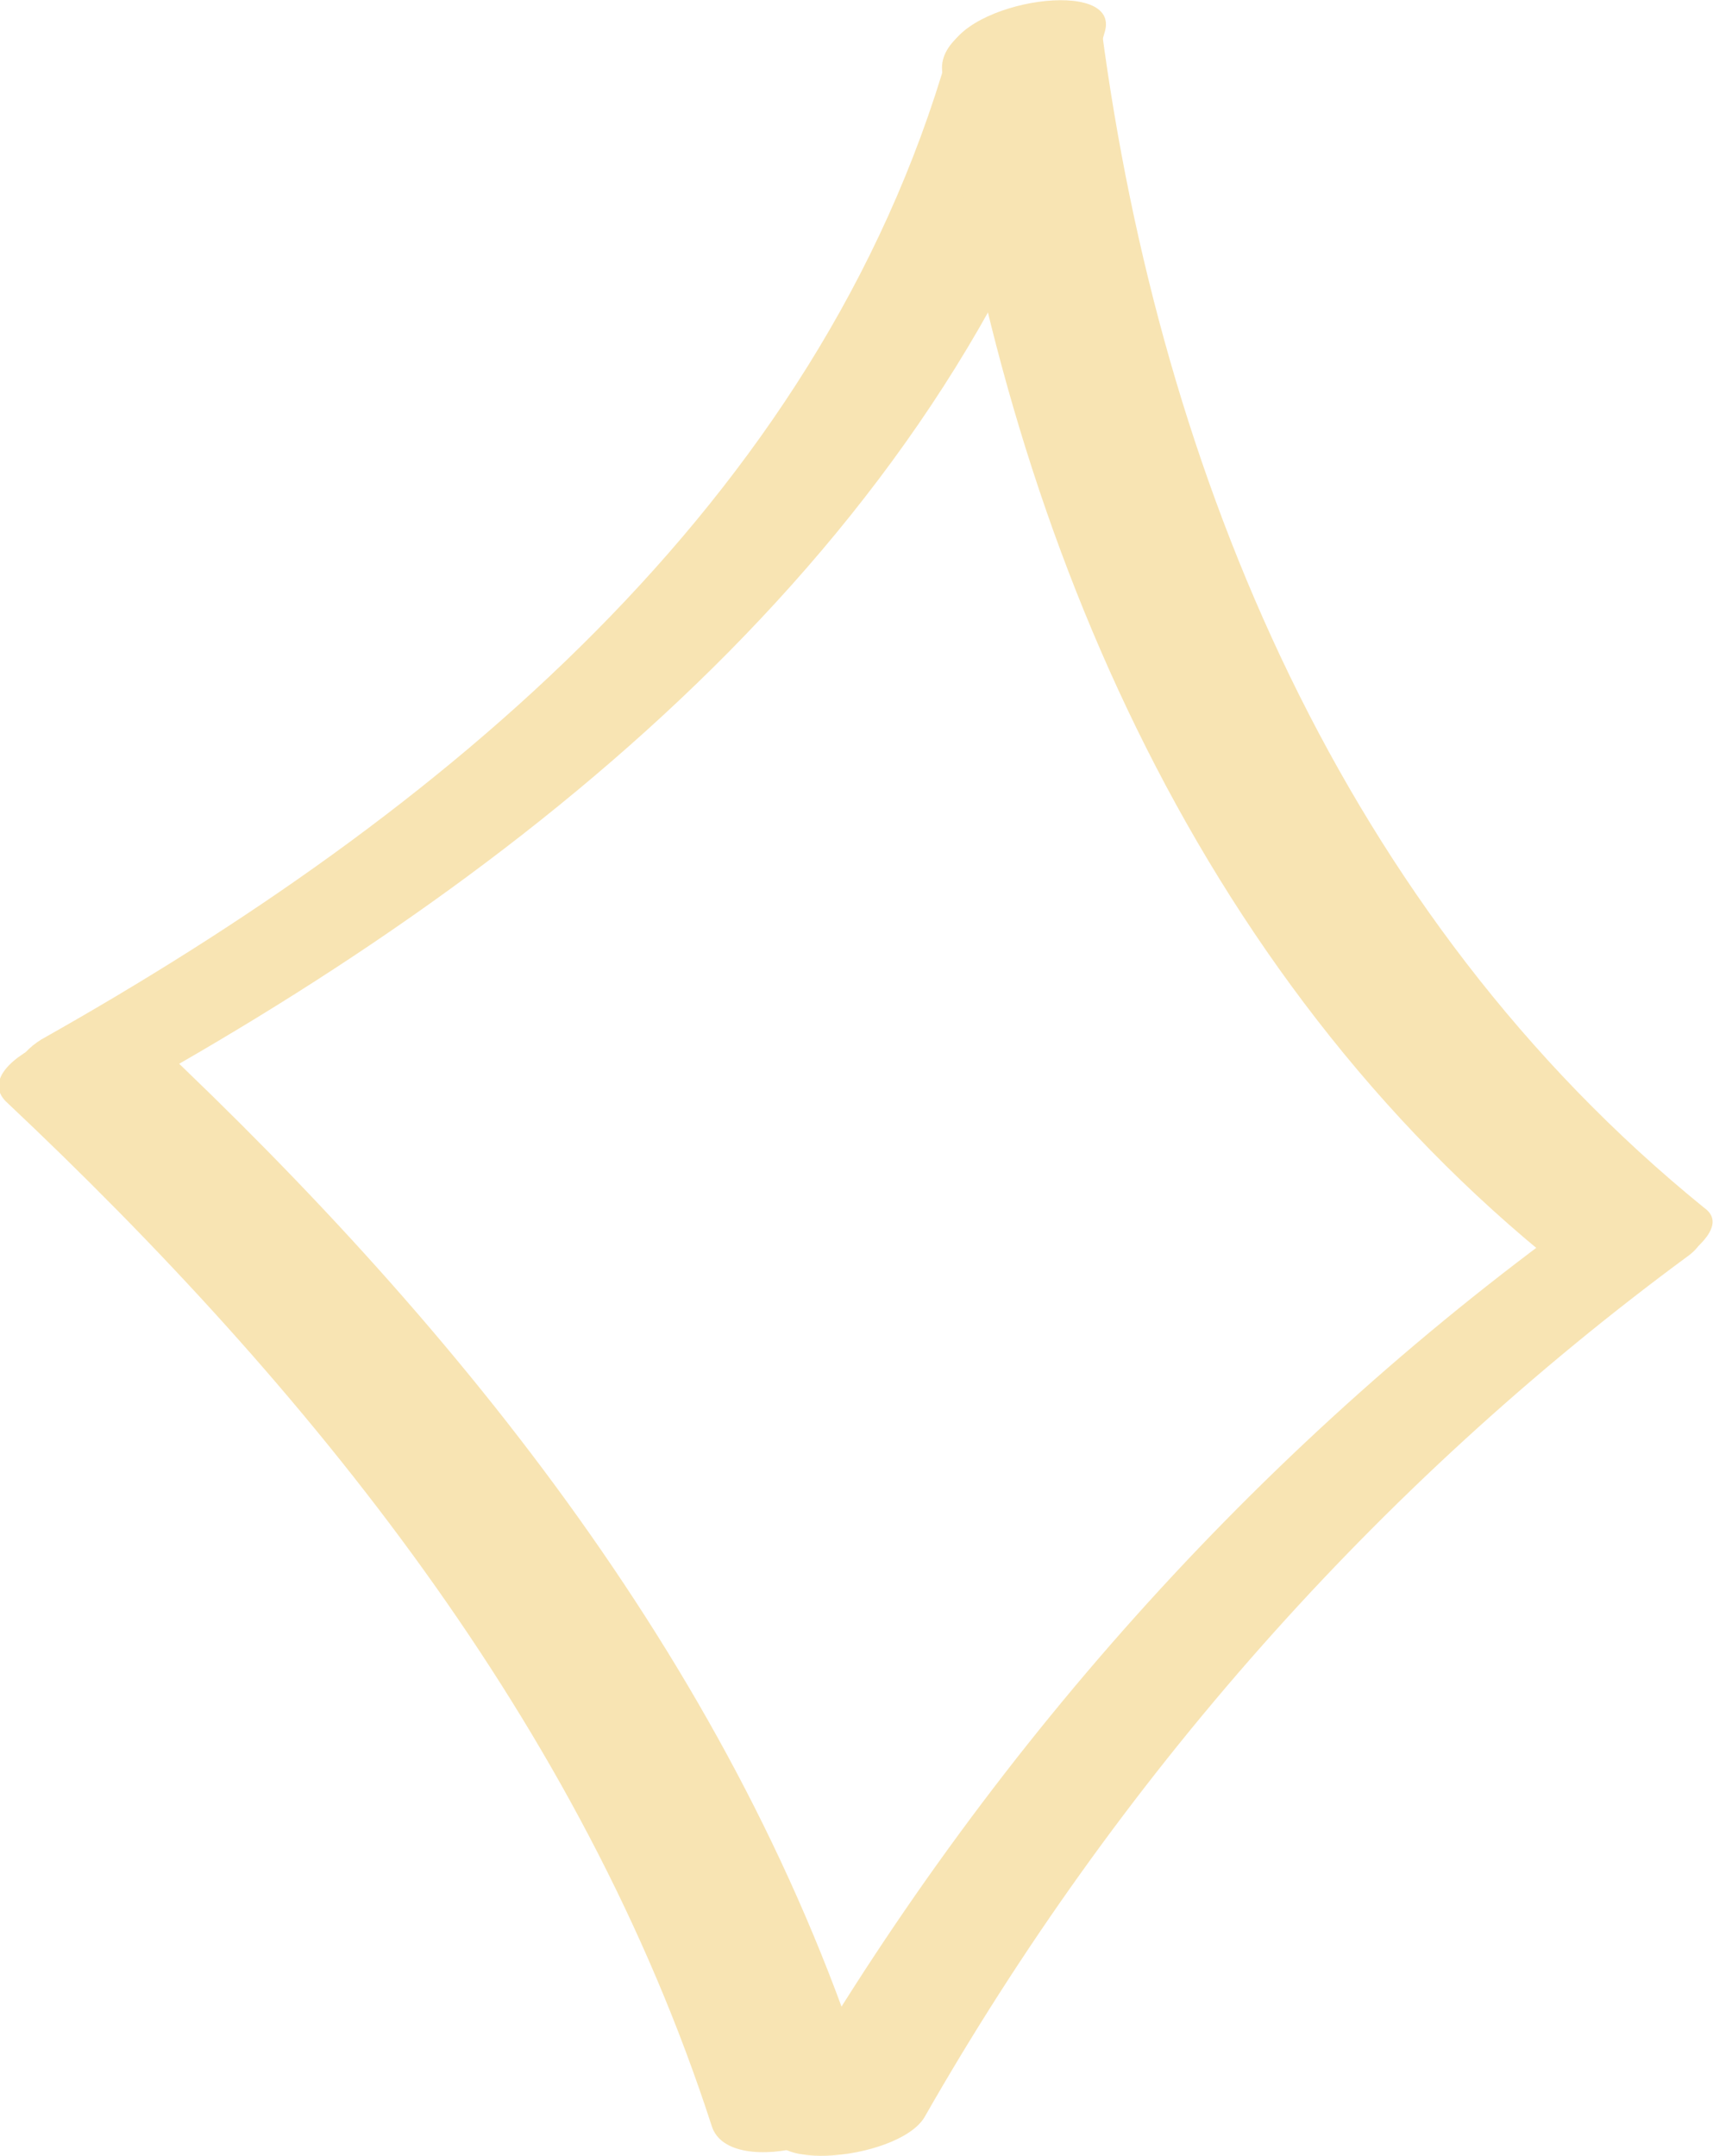
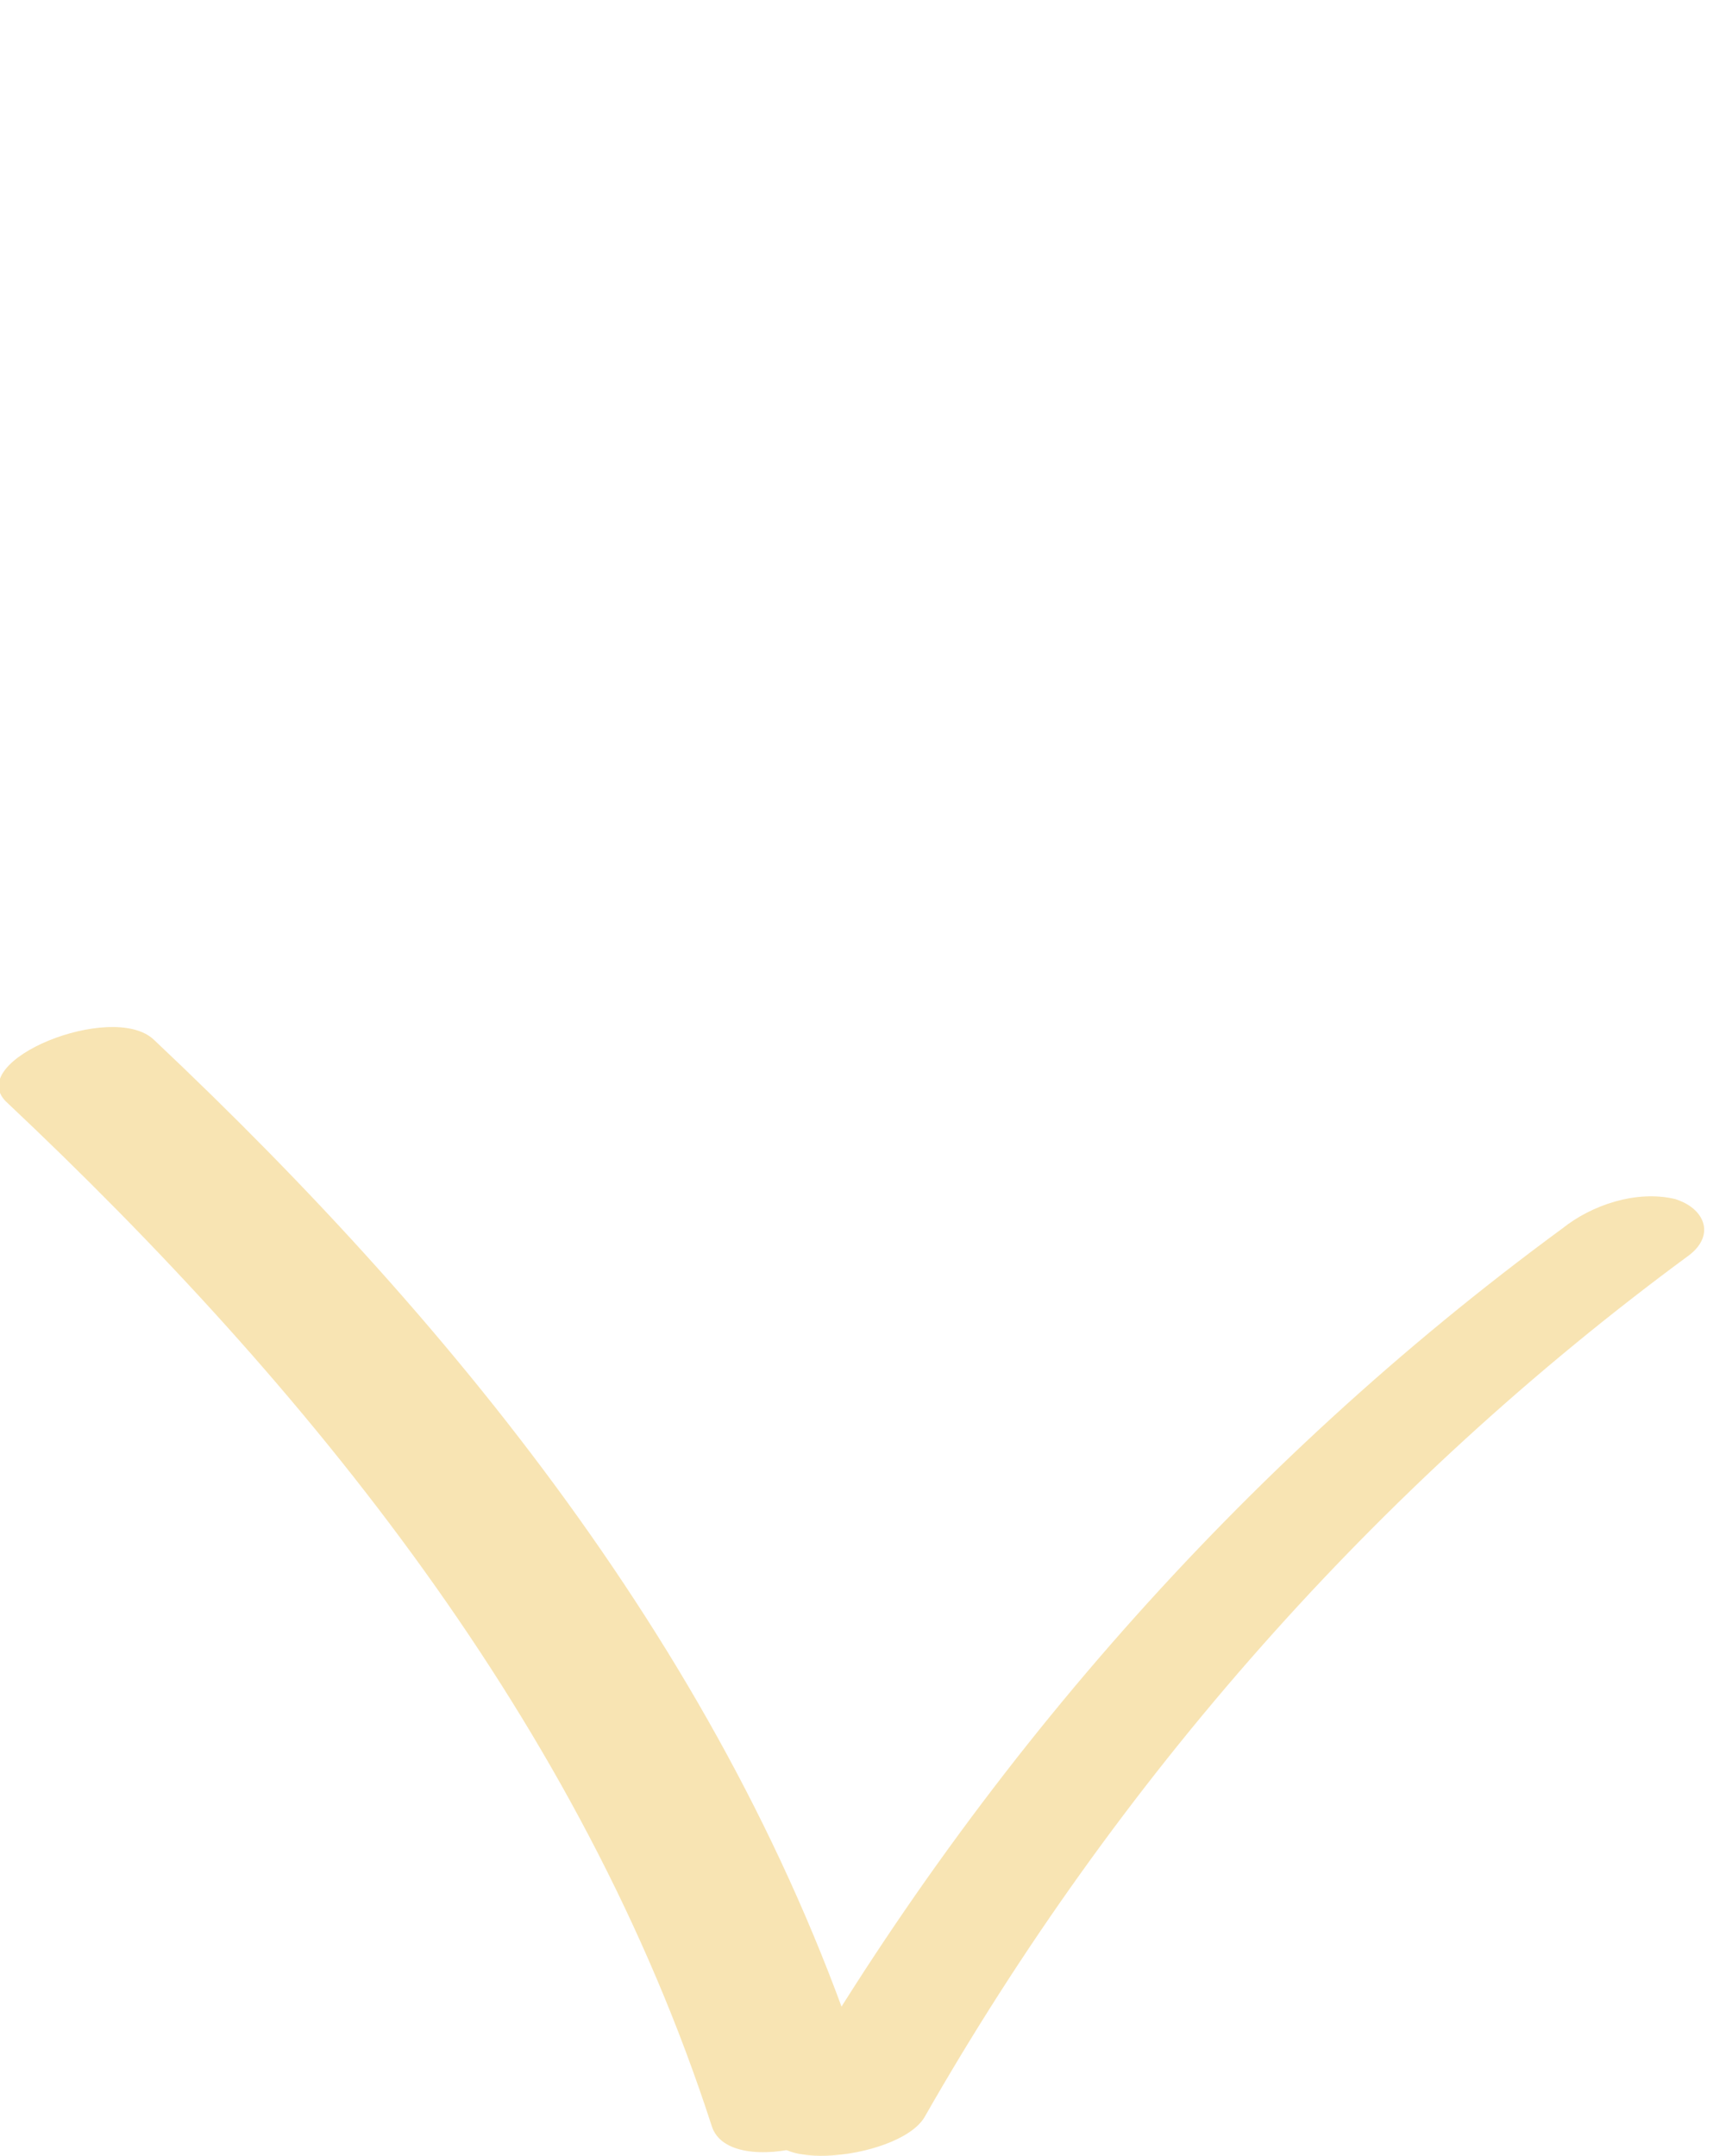
<svg xmlns="http://www.w3.org/2000/svg" xmlns:xlink="http://www.w3.org/1999/xlink" id="Layer_1" x="0px" y="0px" viewBox="0 0 58 73" style="enable-background:new 0 0 58 73;" xml:space="preserve">
  <style type="text/css">	.st0{clip-path:url(#SVGID_00000004524917589911095160000017086715213554260125_);}	.st1{fill:#F8E4B3;}</style>
  <g>
    <defs>
      <rect id="SVGID_1_" width="58" height="73" />
    </defs>
    <clipPath id="SVGID_00000032639717255618804170000015623386818136513951_">
      <use xlink:href="#SVGID_1_" style="overflow:visible;" />
    </clipPath>
    <g style="clip-path:url(#SVGID_00000032639717255618804170000015623386818136513951_);">
-       <path class="st1" d="M4.7,36.8c14.3-8,28.1-19.4,32.7-35.7C38-0.8,32.6,0,32.1,1.8C27.7,17.1,14.9,27.6,1.4,35.2   C0.6,35.7,0,36.6,1,37.3C2,37.9,3.8,37.3,4.7,36.8L4.7,36.8z" />
-       <path class="st1" d="M31.9,2.4C34,17.7,40.4,33,52.8,42.9c1,0.8,2.5,0.5,3.5,0.1c0.5-0.2,2.4-1.4,1.4-2.1   C45.5,31,39.3,16.1,37.3,1C37.1-0.8,31.7,0.4,31.9,2.4L31.9,2.4z" />
      <path class="st1" d="M0.2,37.3C10.5,47,19.7,58.4,24.1,72c0.6,1.9,5.9,0.4,5.3-1.4C25,56.7,15.7,45.1,5.2,35.2   C3.8,33.9-1.2,35.9,0.2,37.3L0.2,37.3L0.2,37.3z" />
      <path class="st1" d="M31.3,71.7c6.5-11.4,15.3-21.4,25.9-29.2c0.9-0.7,0.5-1.6-0.5-1.9c-1.3-0.3-2.8,0.2-3.8,1   c-10.9,8-19.9,18.3-26.6,30C25.1,73.7,30.4,73.2,31.3,71.7L31.3,71.7z" />
    </g>
  </g>
</svg>